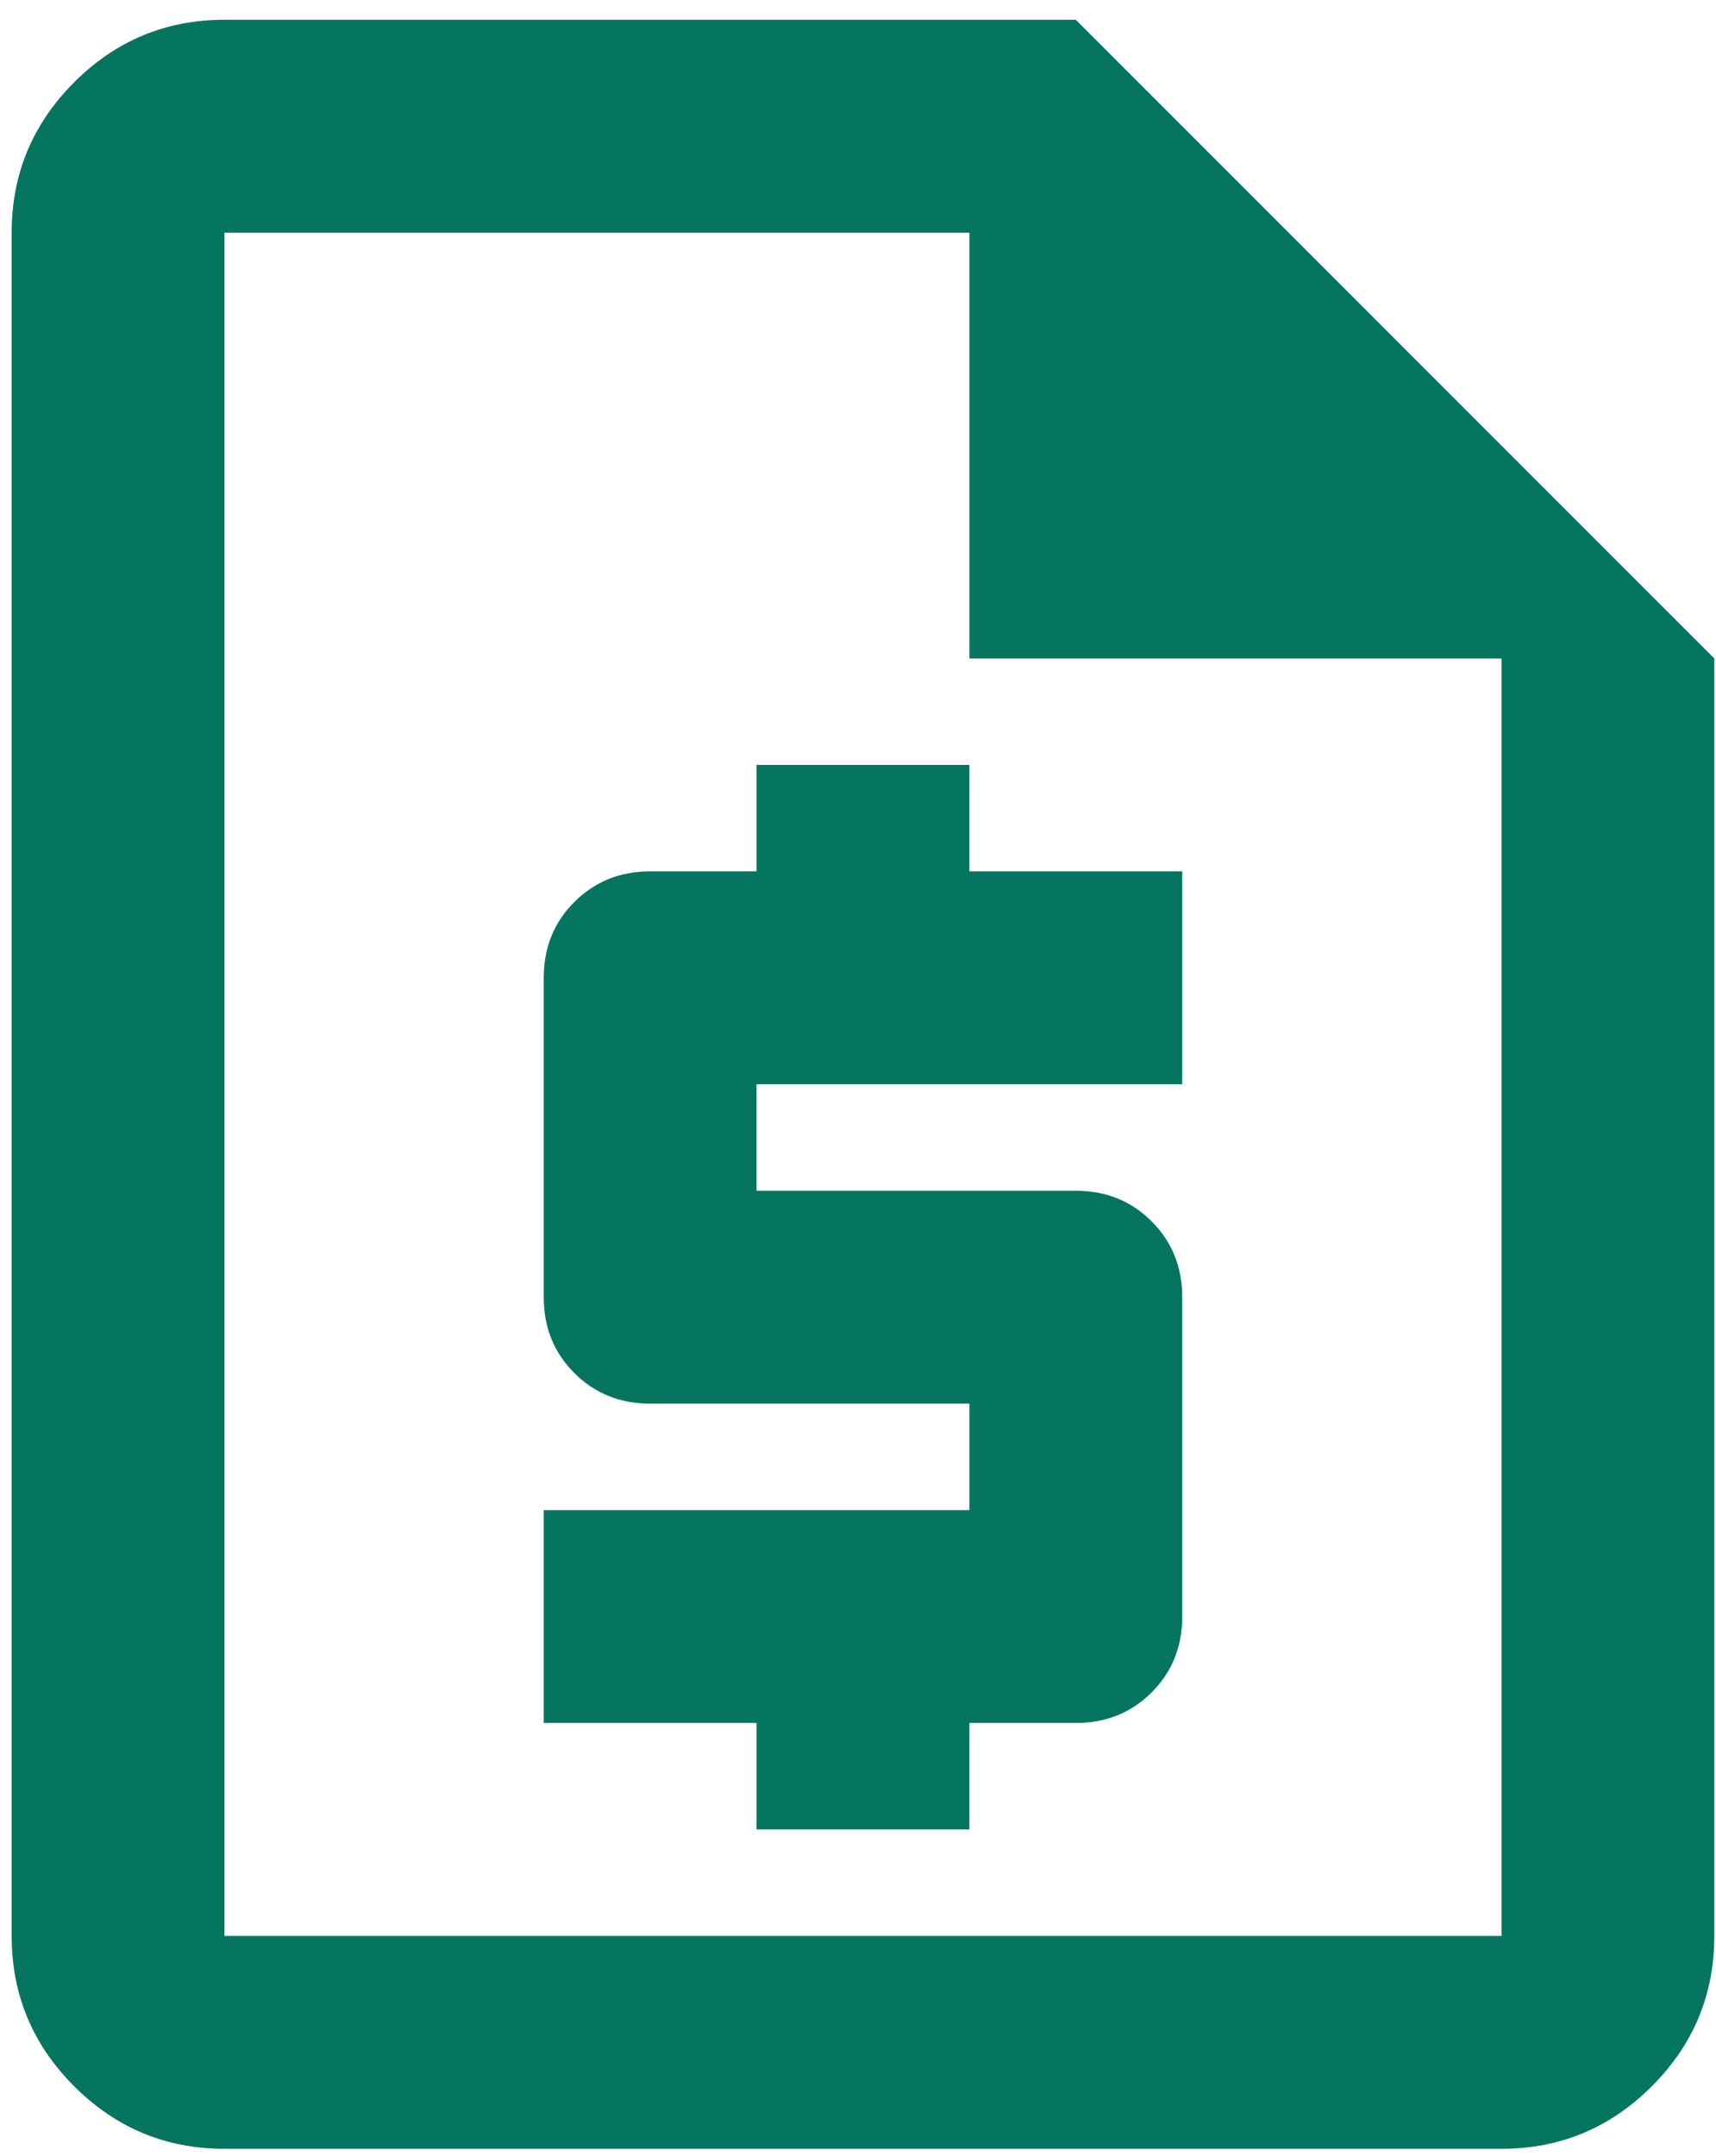
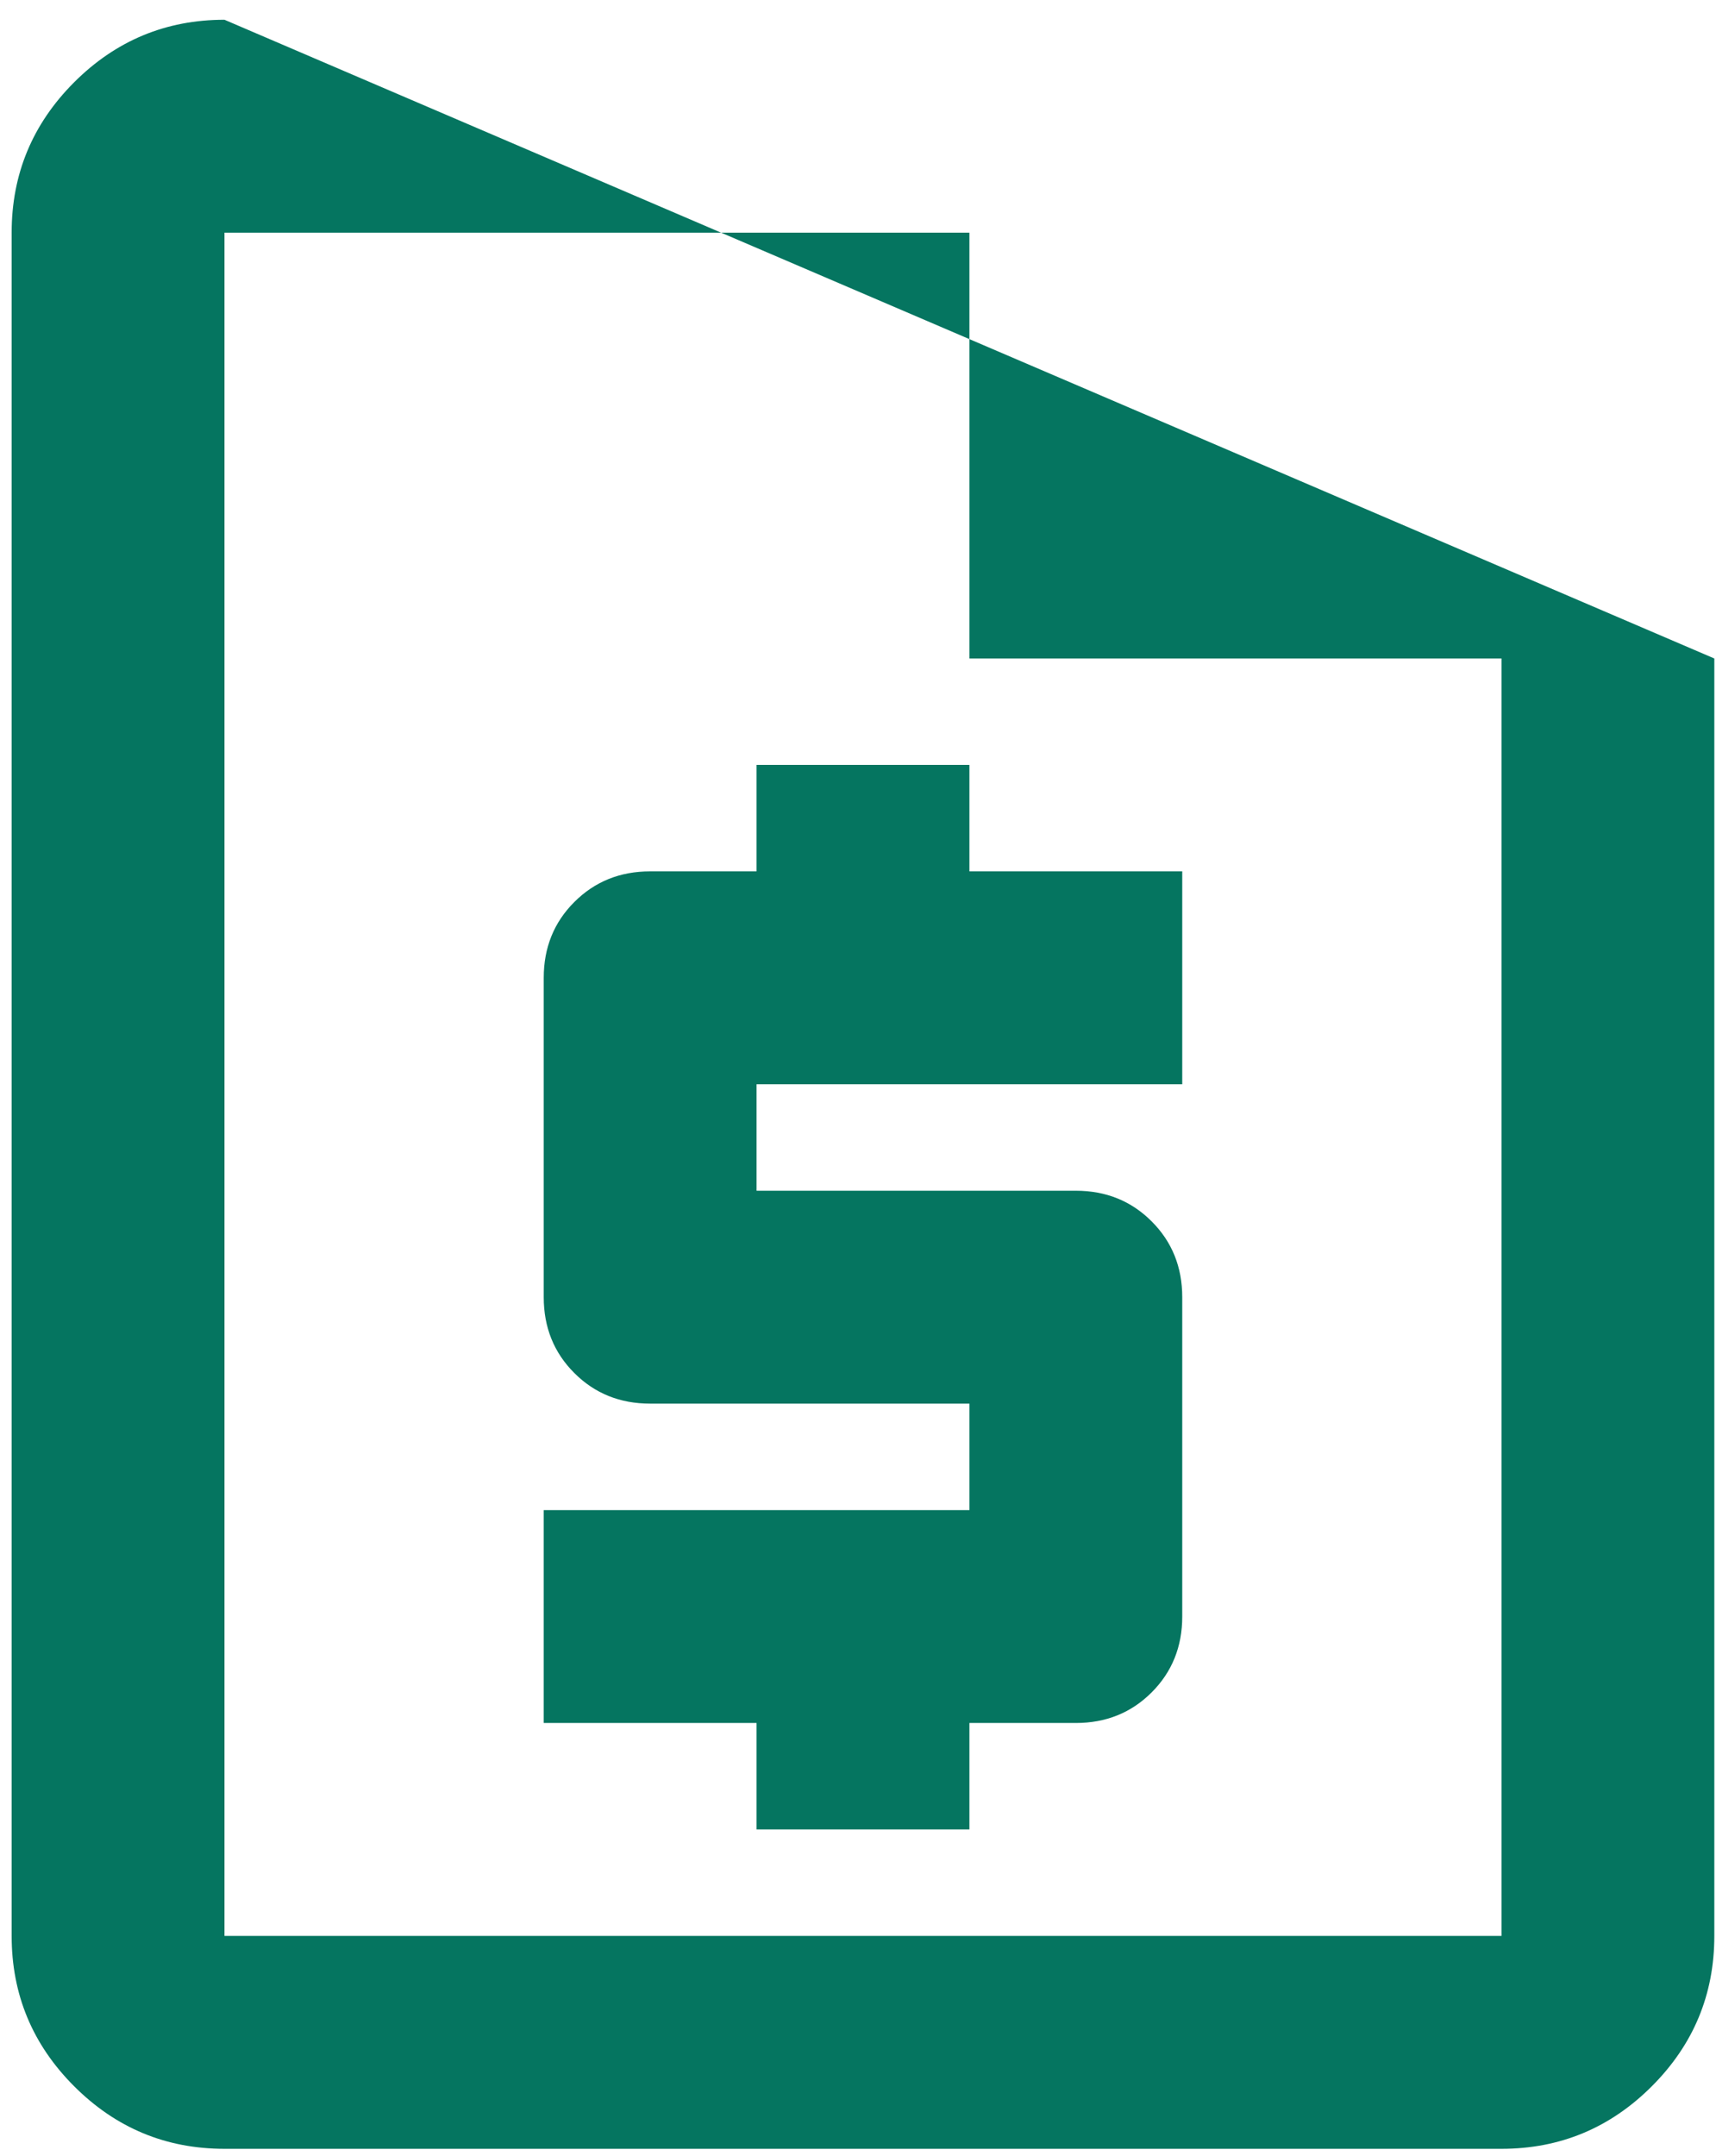
<svg xmlns="http://www.w3.org/2000/svg" width="43" height="54" viewBox="0 0 43 54" fill="none">
-   <path d="M18.958 45.828H24.292V43.161H26.958C27.714 43.161 28.347 42.906 28.858 42.395C29.369 41.884 29.625 41.25 29.625 40.495V32.495C29.625 31.739 29.369 31.106 28.858 30.595C28.347 30.084 27.714 29.828 26.958 29.828H18.958V27.161H29.625V21.828H24.292V19.161H18.958V21.828H16.292C15.536 21.828 14.903 22.084 14.392 22.595C13.88 23.106 13.625 23.739 13.625 24.495V32.495C13.625 33.25 13.88 33.884 14.392 34.395C14.903 34.906 15.536 35.161 16.292 35.161H24.292V37.828H13.625V43.161H18.958V45.828ZM5.625 53.828C4.158 53.828 2.903 53.306 1.858 52.261C0.814 51.217 0.292 49.961 0.292 48.495V5.828C0.292 4.361 0.814 3.106 1.858 2.061C2.903 1.017 4.158 0.495 5.625 0.495H26.958L42.958 16.495V48.495C42.958 49.961 42.436 51.217 41.392 52.261C40.347 53.306 39.092 53.828 37.625 53.828H5.625ZM24.292 16.495V5.828H5.625V48.495H37.625V16.495H24.292Z" fill="#057560" />
+   <path d="M18.958 45.828H24.292V43.161H26.958C27.714 43.161 28.347 42.906 28.858 42.395C29.369 41.884 29.625 41.25 29.625 40.495V32.495C29.625 31.739 29.369 31.106 28.858 30.595C28.347 30.084 27.714 29.828 26.958 29.828H18.958V27.161H29.625V21.828H24.292V19.161H18.958V21.828H16.292C15.536 21.828 14.903 22.084 14.392 22.595C13.88 23.106 13.625 23.739 13.625 24.495V32.495C13.625 33.25 13.88 33.884 14.392 34.395C14.903 34.906 15.536 35.161 16.292 35.161H24.292V37.828H13.625V43.161H18.958V45.828ZM5.625 53.828C4.158 53.828 2.903 53.306 1.858 52.261C0.814 51.217 0.292 49.961 0.292 48.495V5.828C0.292 4.361 0.814 3.106 1.858 2.061C2.903 1.017 4.158 0.495 5.625 0.495L42.958 16.495V48.495C42.958 49.961 42.436 51.217 41.392 52.261C40.347 53.306 39.092 53.828 37.625 53.828H5.625ZM24.292 16.495V5.828H5.625V48.495H37.625V16.495H24.292Z" fill="#057560" />
</svg>